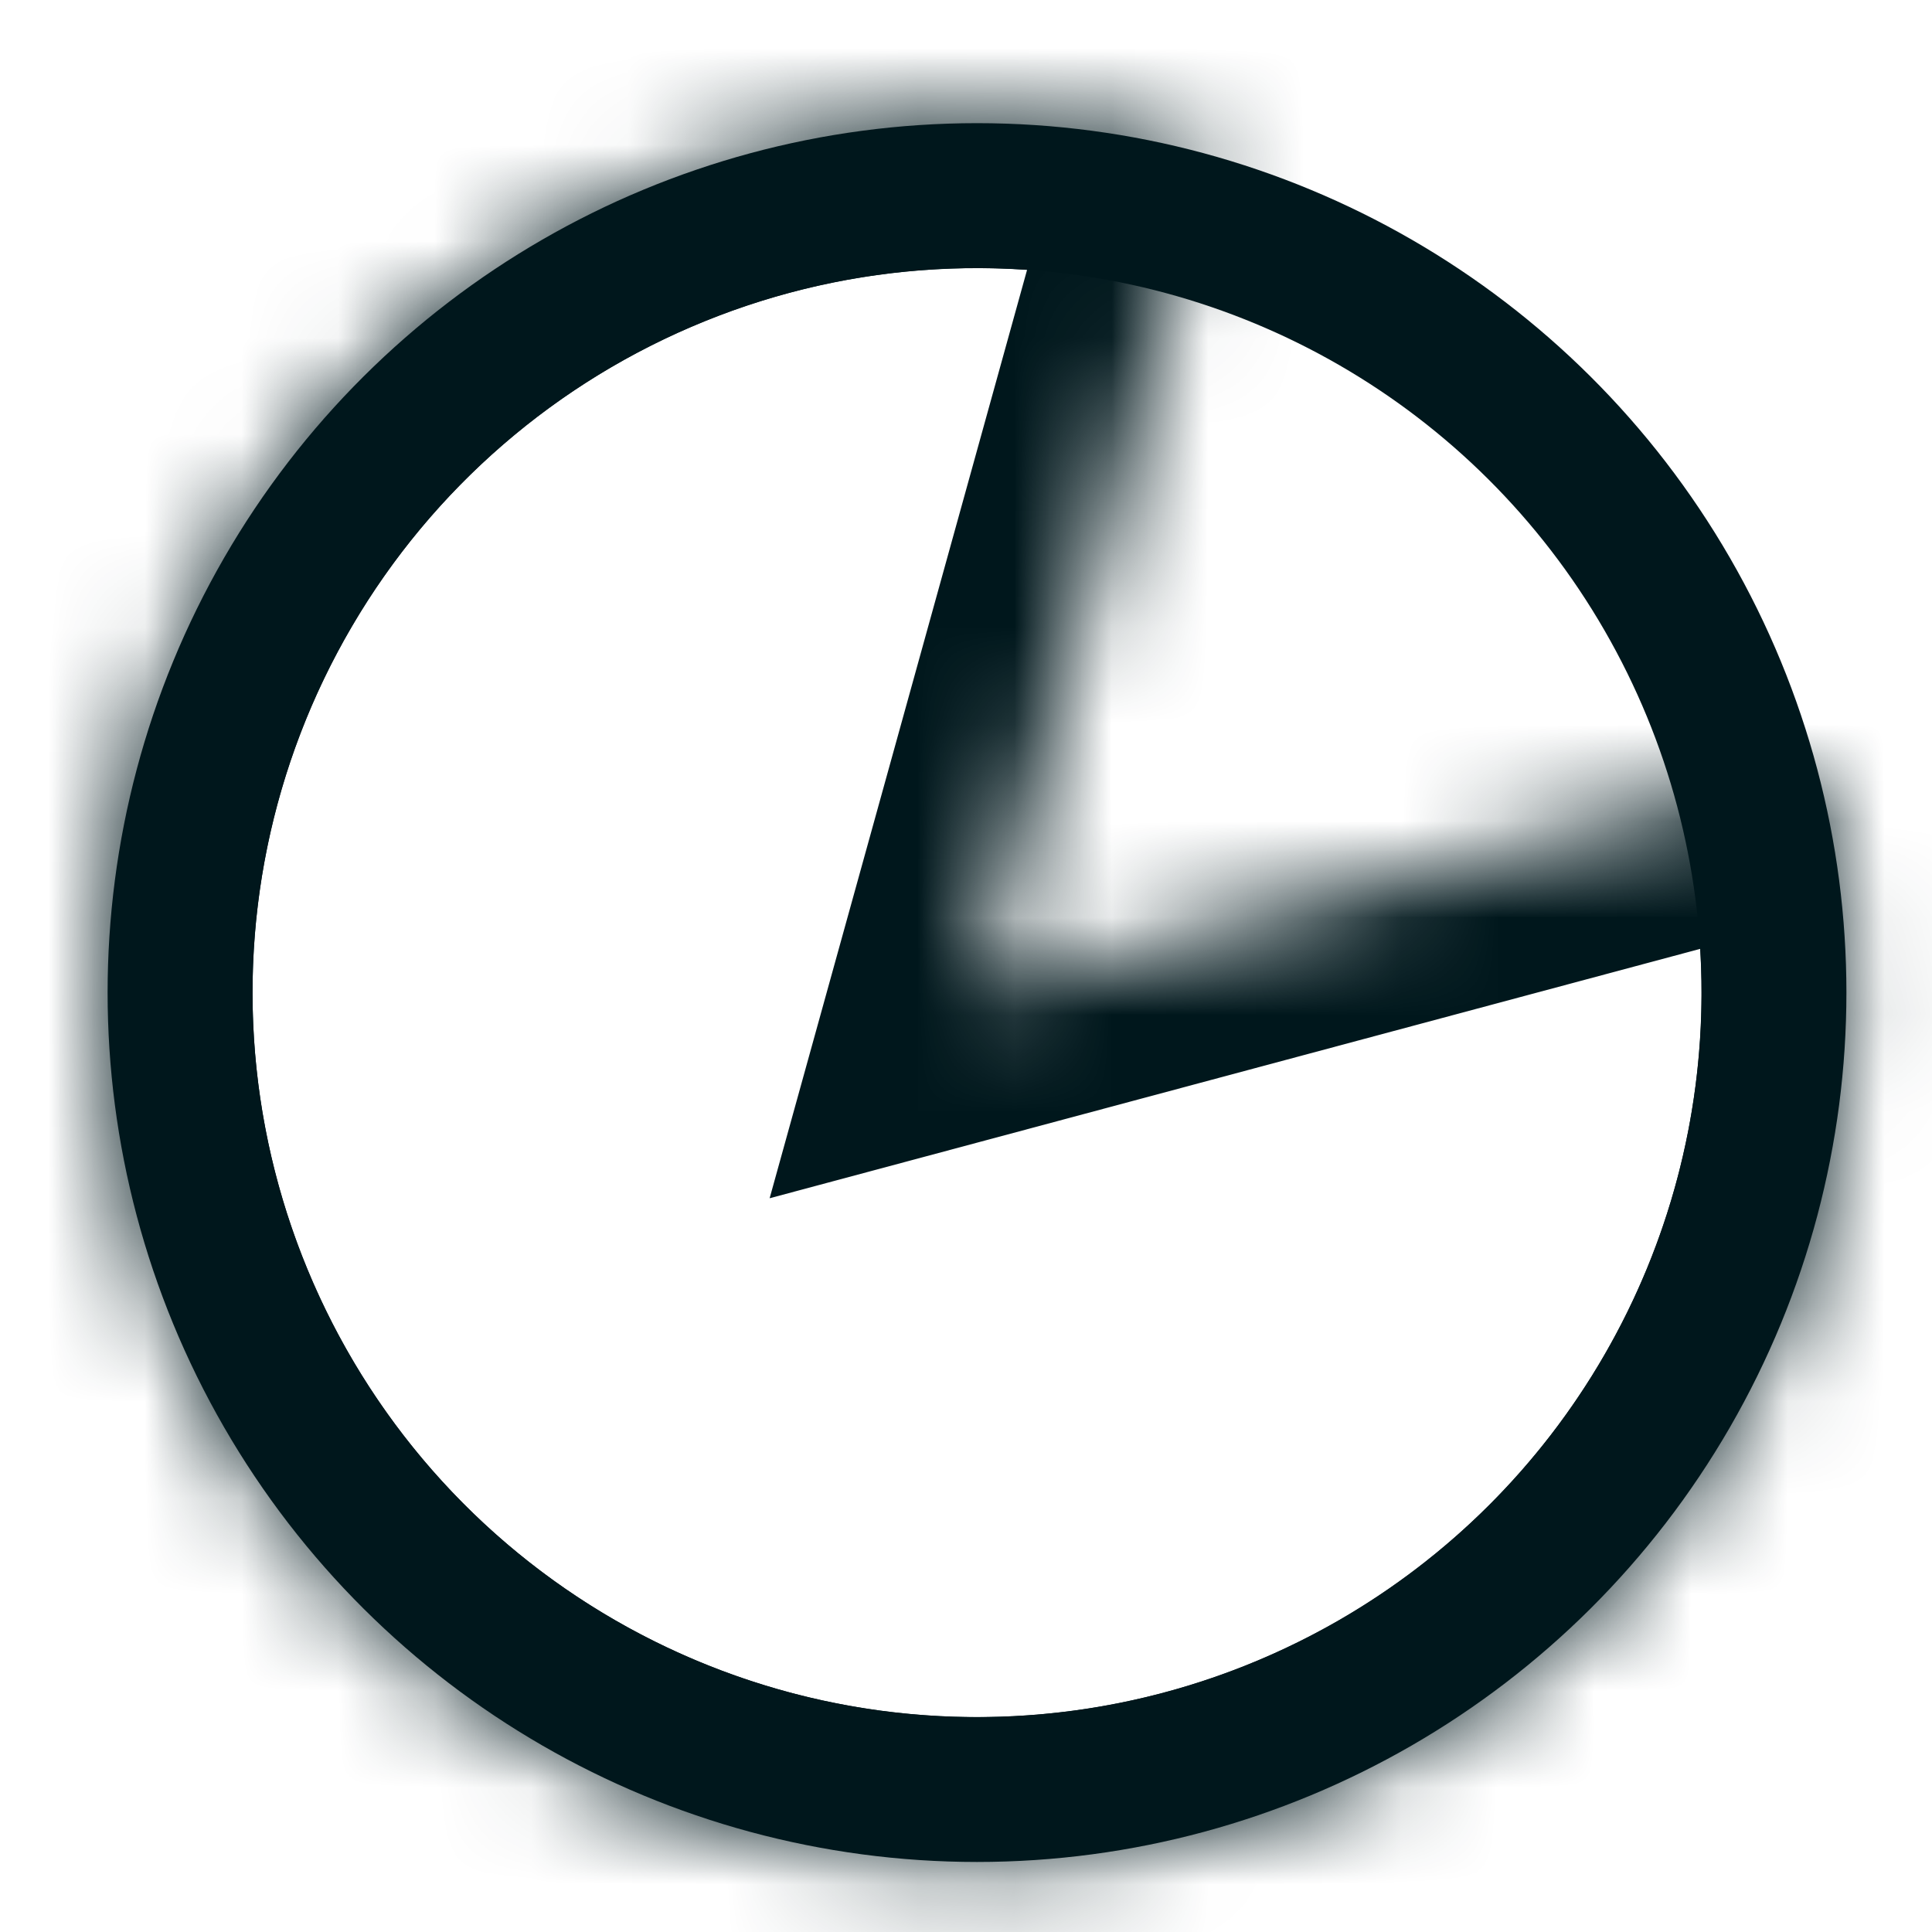
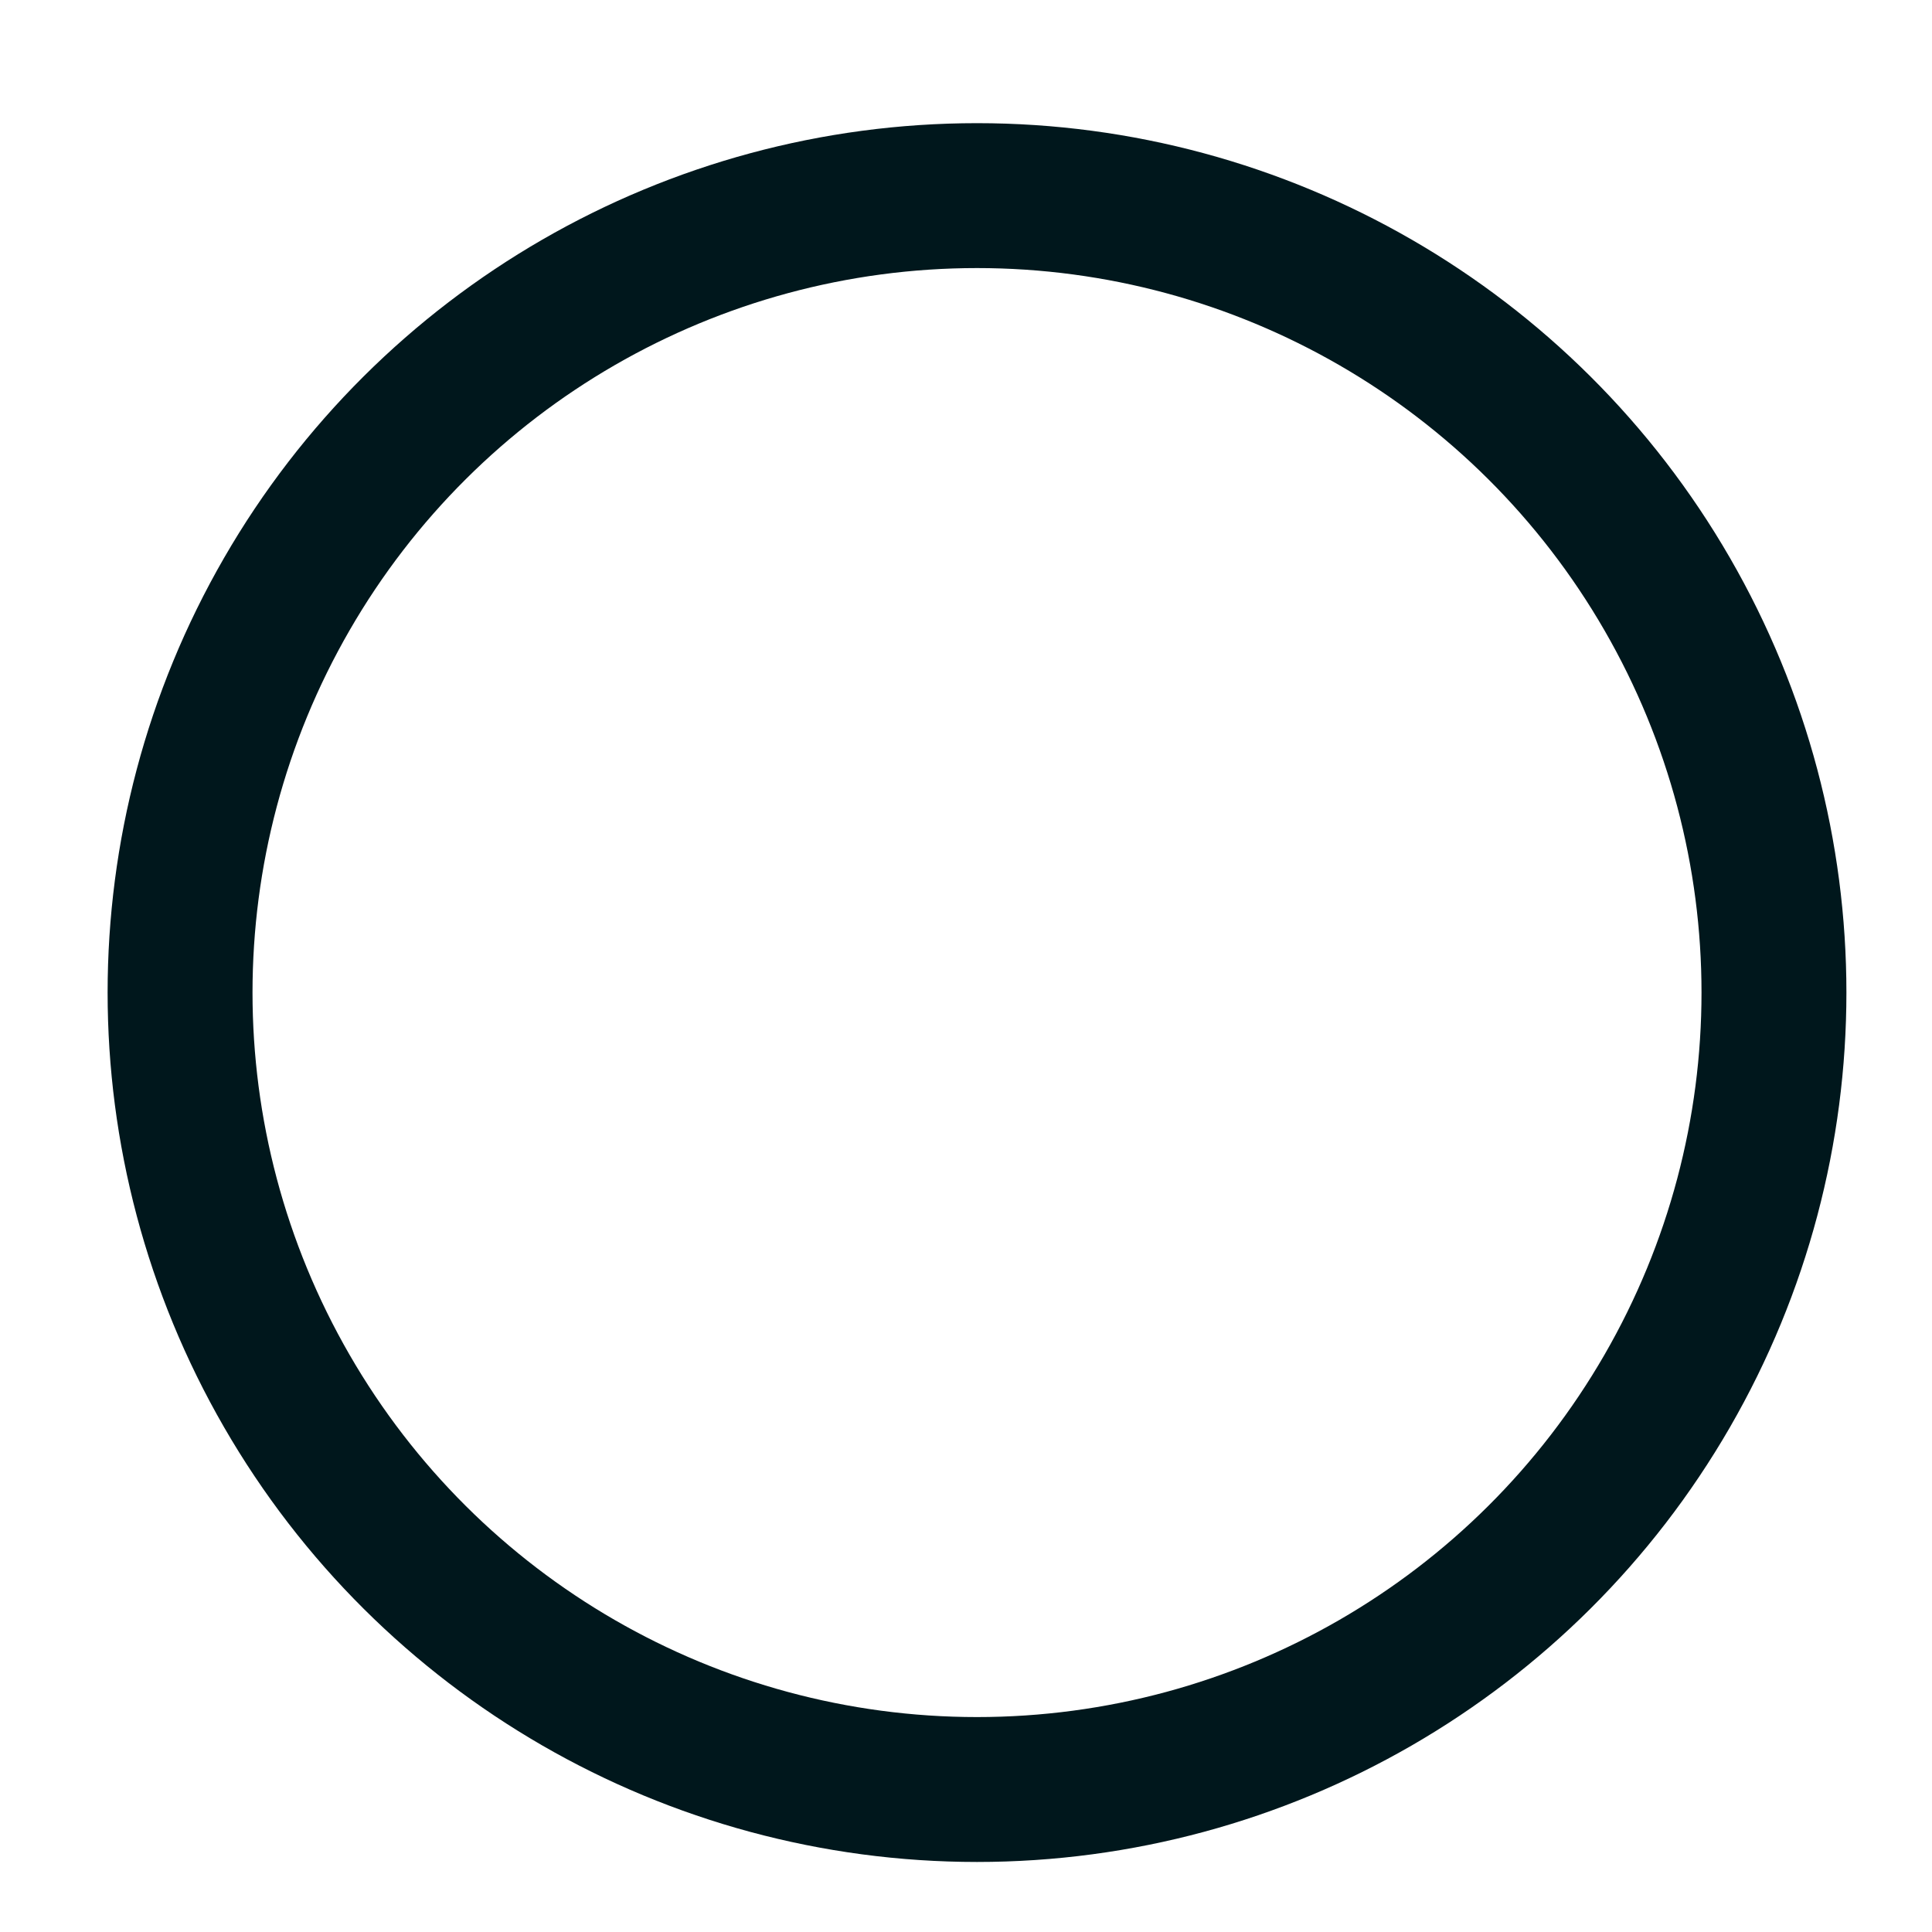
<svg xmlns="http://www.w3.org/2000/svg" width="20" height="20" viewBox="0 0 20 20" fill="none">
  <g clip-path="url(#clip0_502_3314)">
    <mask id="path-1-inside-1_502_3314" fill="white">
-       <path d="M18.808 7.946C19.322 9.863 19.187 11.896 18.426 13.729C17.664 15.562 16.318 17.091 14.598 18.08C12.877 19.068 10.877 19.46 8.911 19.195C6.944 18.929 5.12 18.021 3.723 16.612C2.326 15.203 1.434 13.371 1.185 11.402C0.937 9.433 1.346 7.437 2.35 5.725C3.353 4.013 4.894 2.68 6.734 1.935C8.573 1.189 10.607 1.073 12.519 1.603L10.114 10.276L18.808 7.946Z" />
-     </mask>
+       </mask>
    <path d="M18.808 7.946C19.322 9.863 19.187 11.896 18.426 13.729C17.664 15.562 16.318 17.091 14.598 18.08C12.877 19.068 10.877 19.46 8.911 19.195C6.944 18.929 5.12 18.021 3.723 16.612C2.326 15.203 1.434 13.371 1.185 11.402C0.937 9.433 1.346 7.437 2.35 5.725C3.353 4.013 4.894 2.68 6.734 1.935C8.573 1.189 10.607 1.073 12.519 1.603L10.114 10.276L18.808 7.946Z" stroke="#00171C" stroke-width="3" mask="url(#path-1-inside-1_502_3314)" />
    <circle cx="10.114" cy="10.275" r="8.25" transform="rotate(-30 10.114 10.275)" stroke="#00171C" stroke-width="1.5" />
  </g>
  <defs>
    <clipPath id="clip0_502_3314">
      <rect width="20" height="20" fill="white" />
    </clipPath>
  </defs>
</svg>